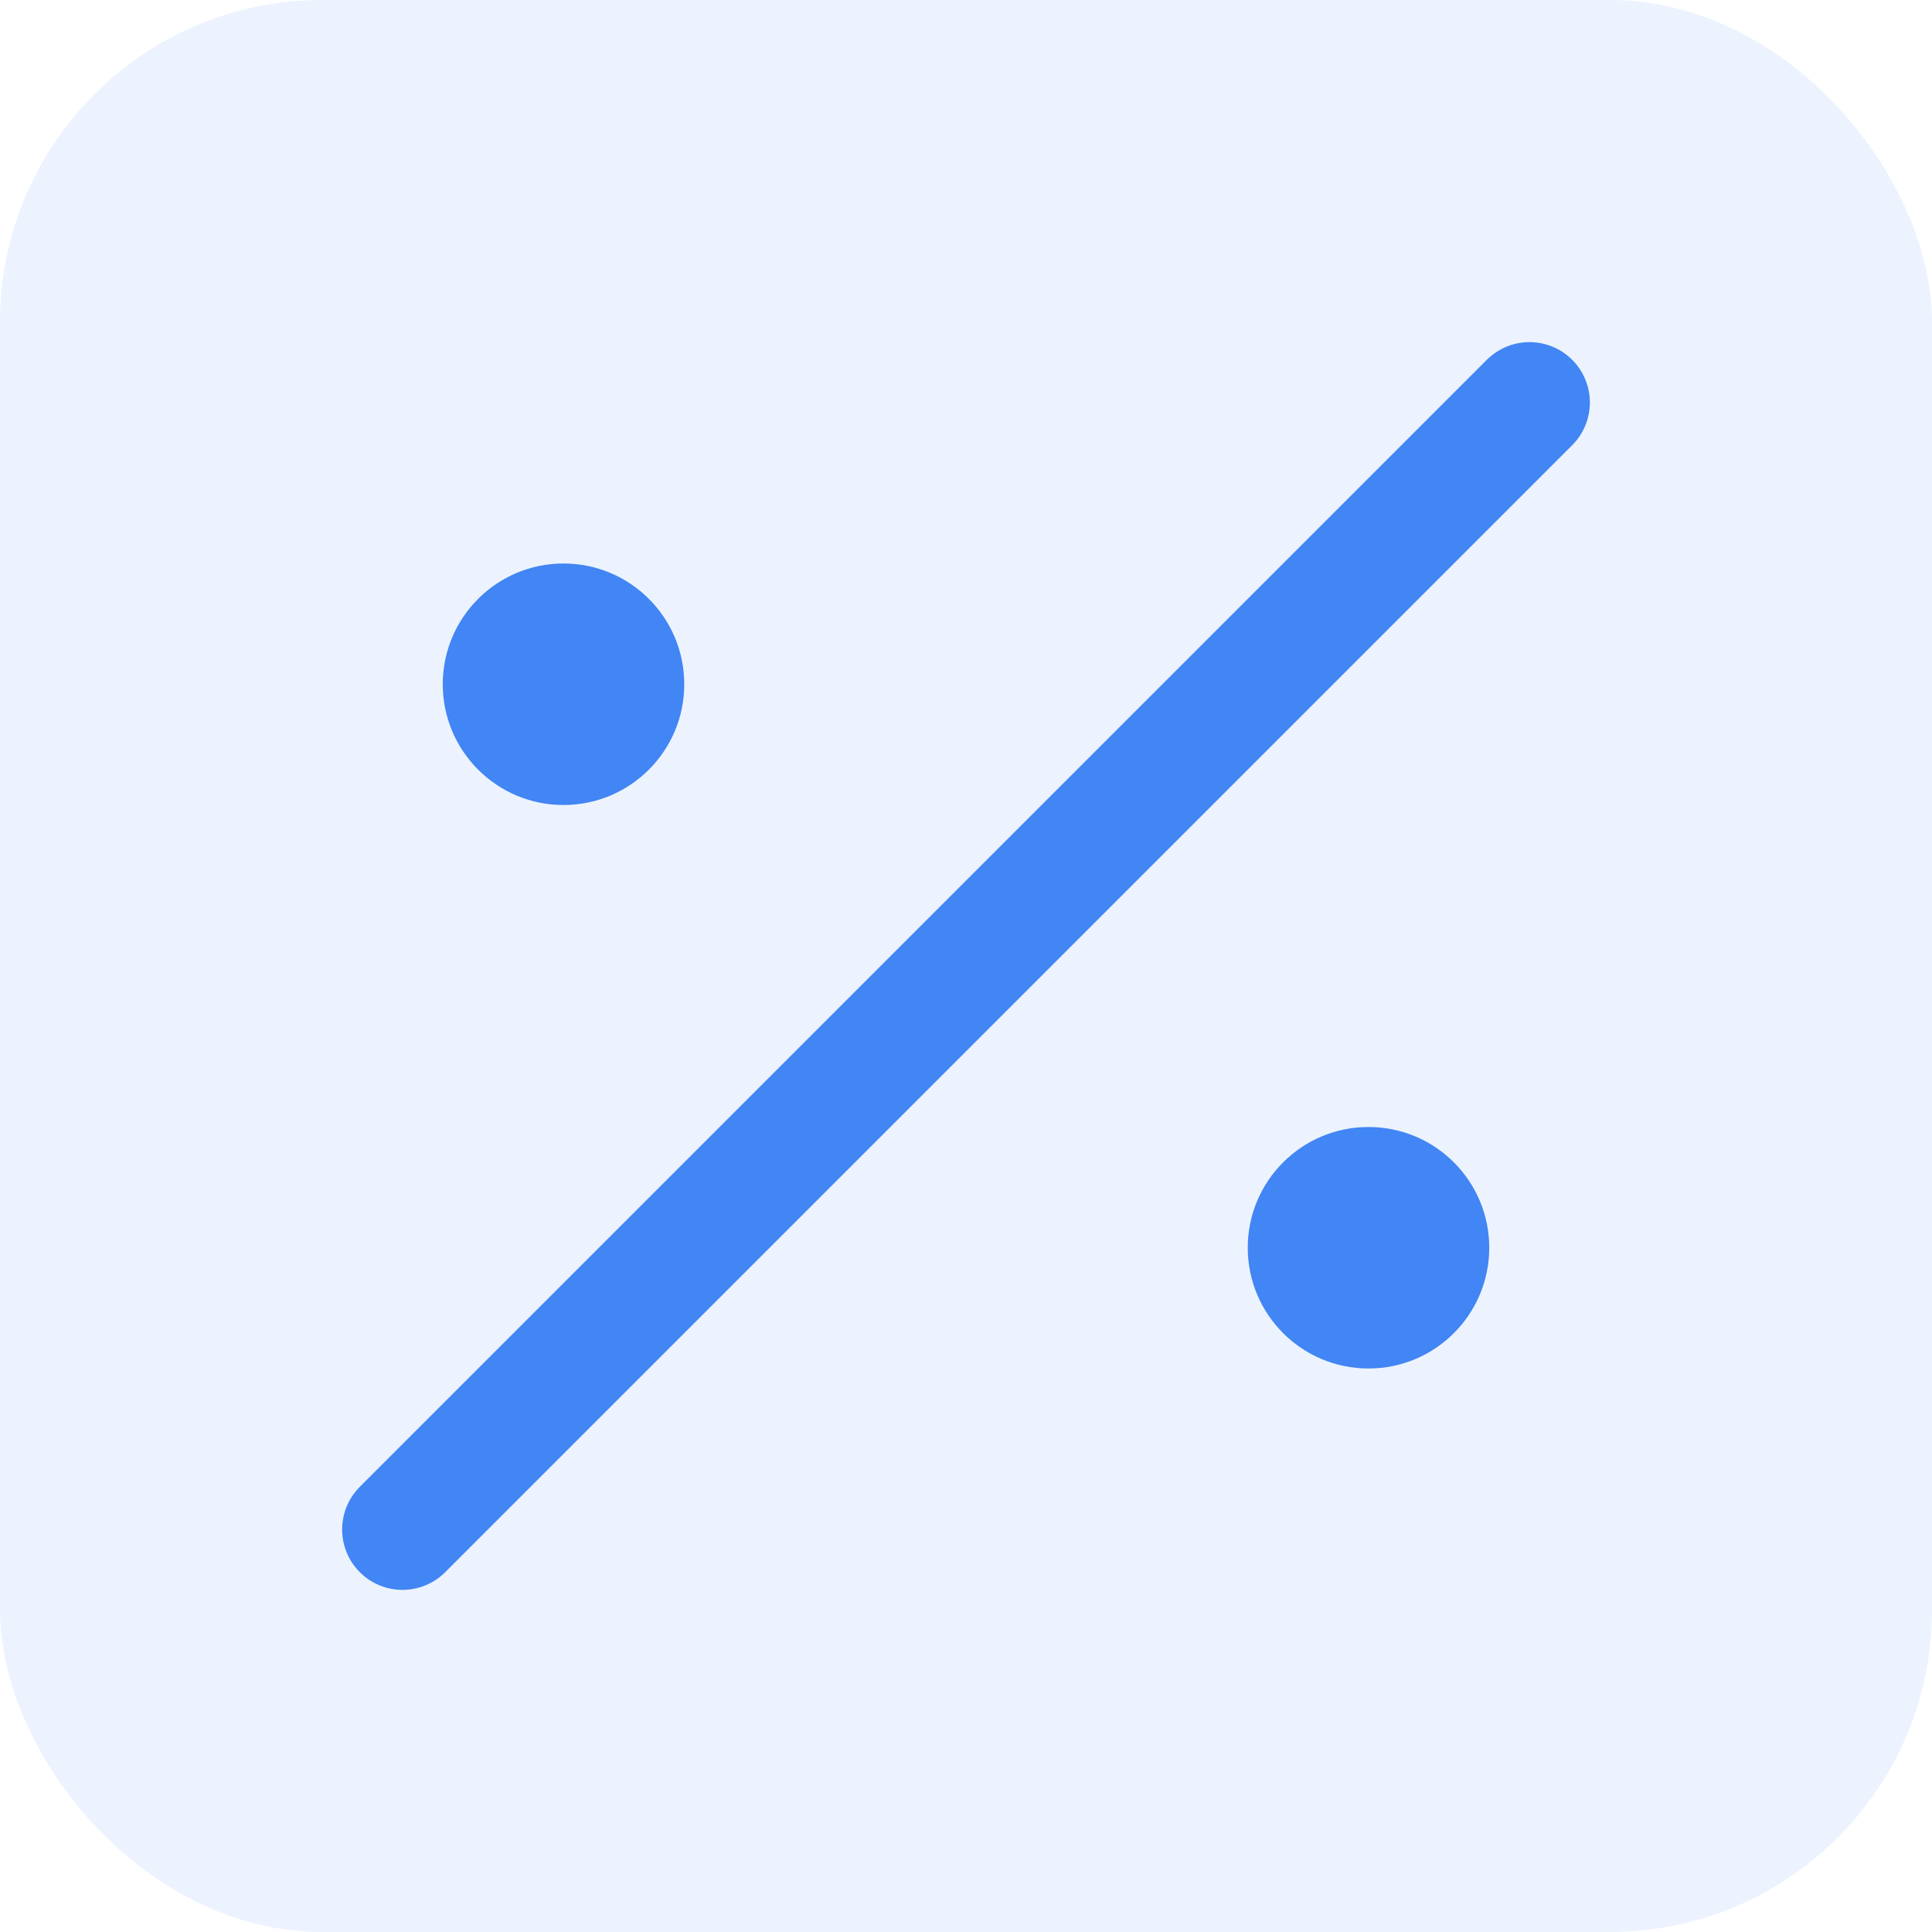
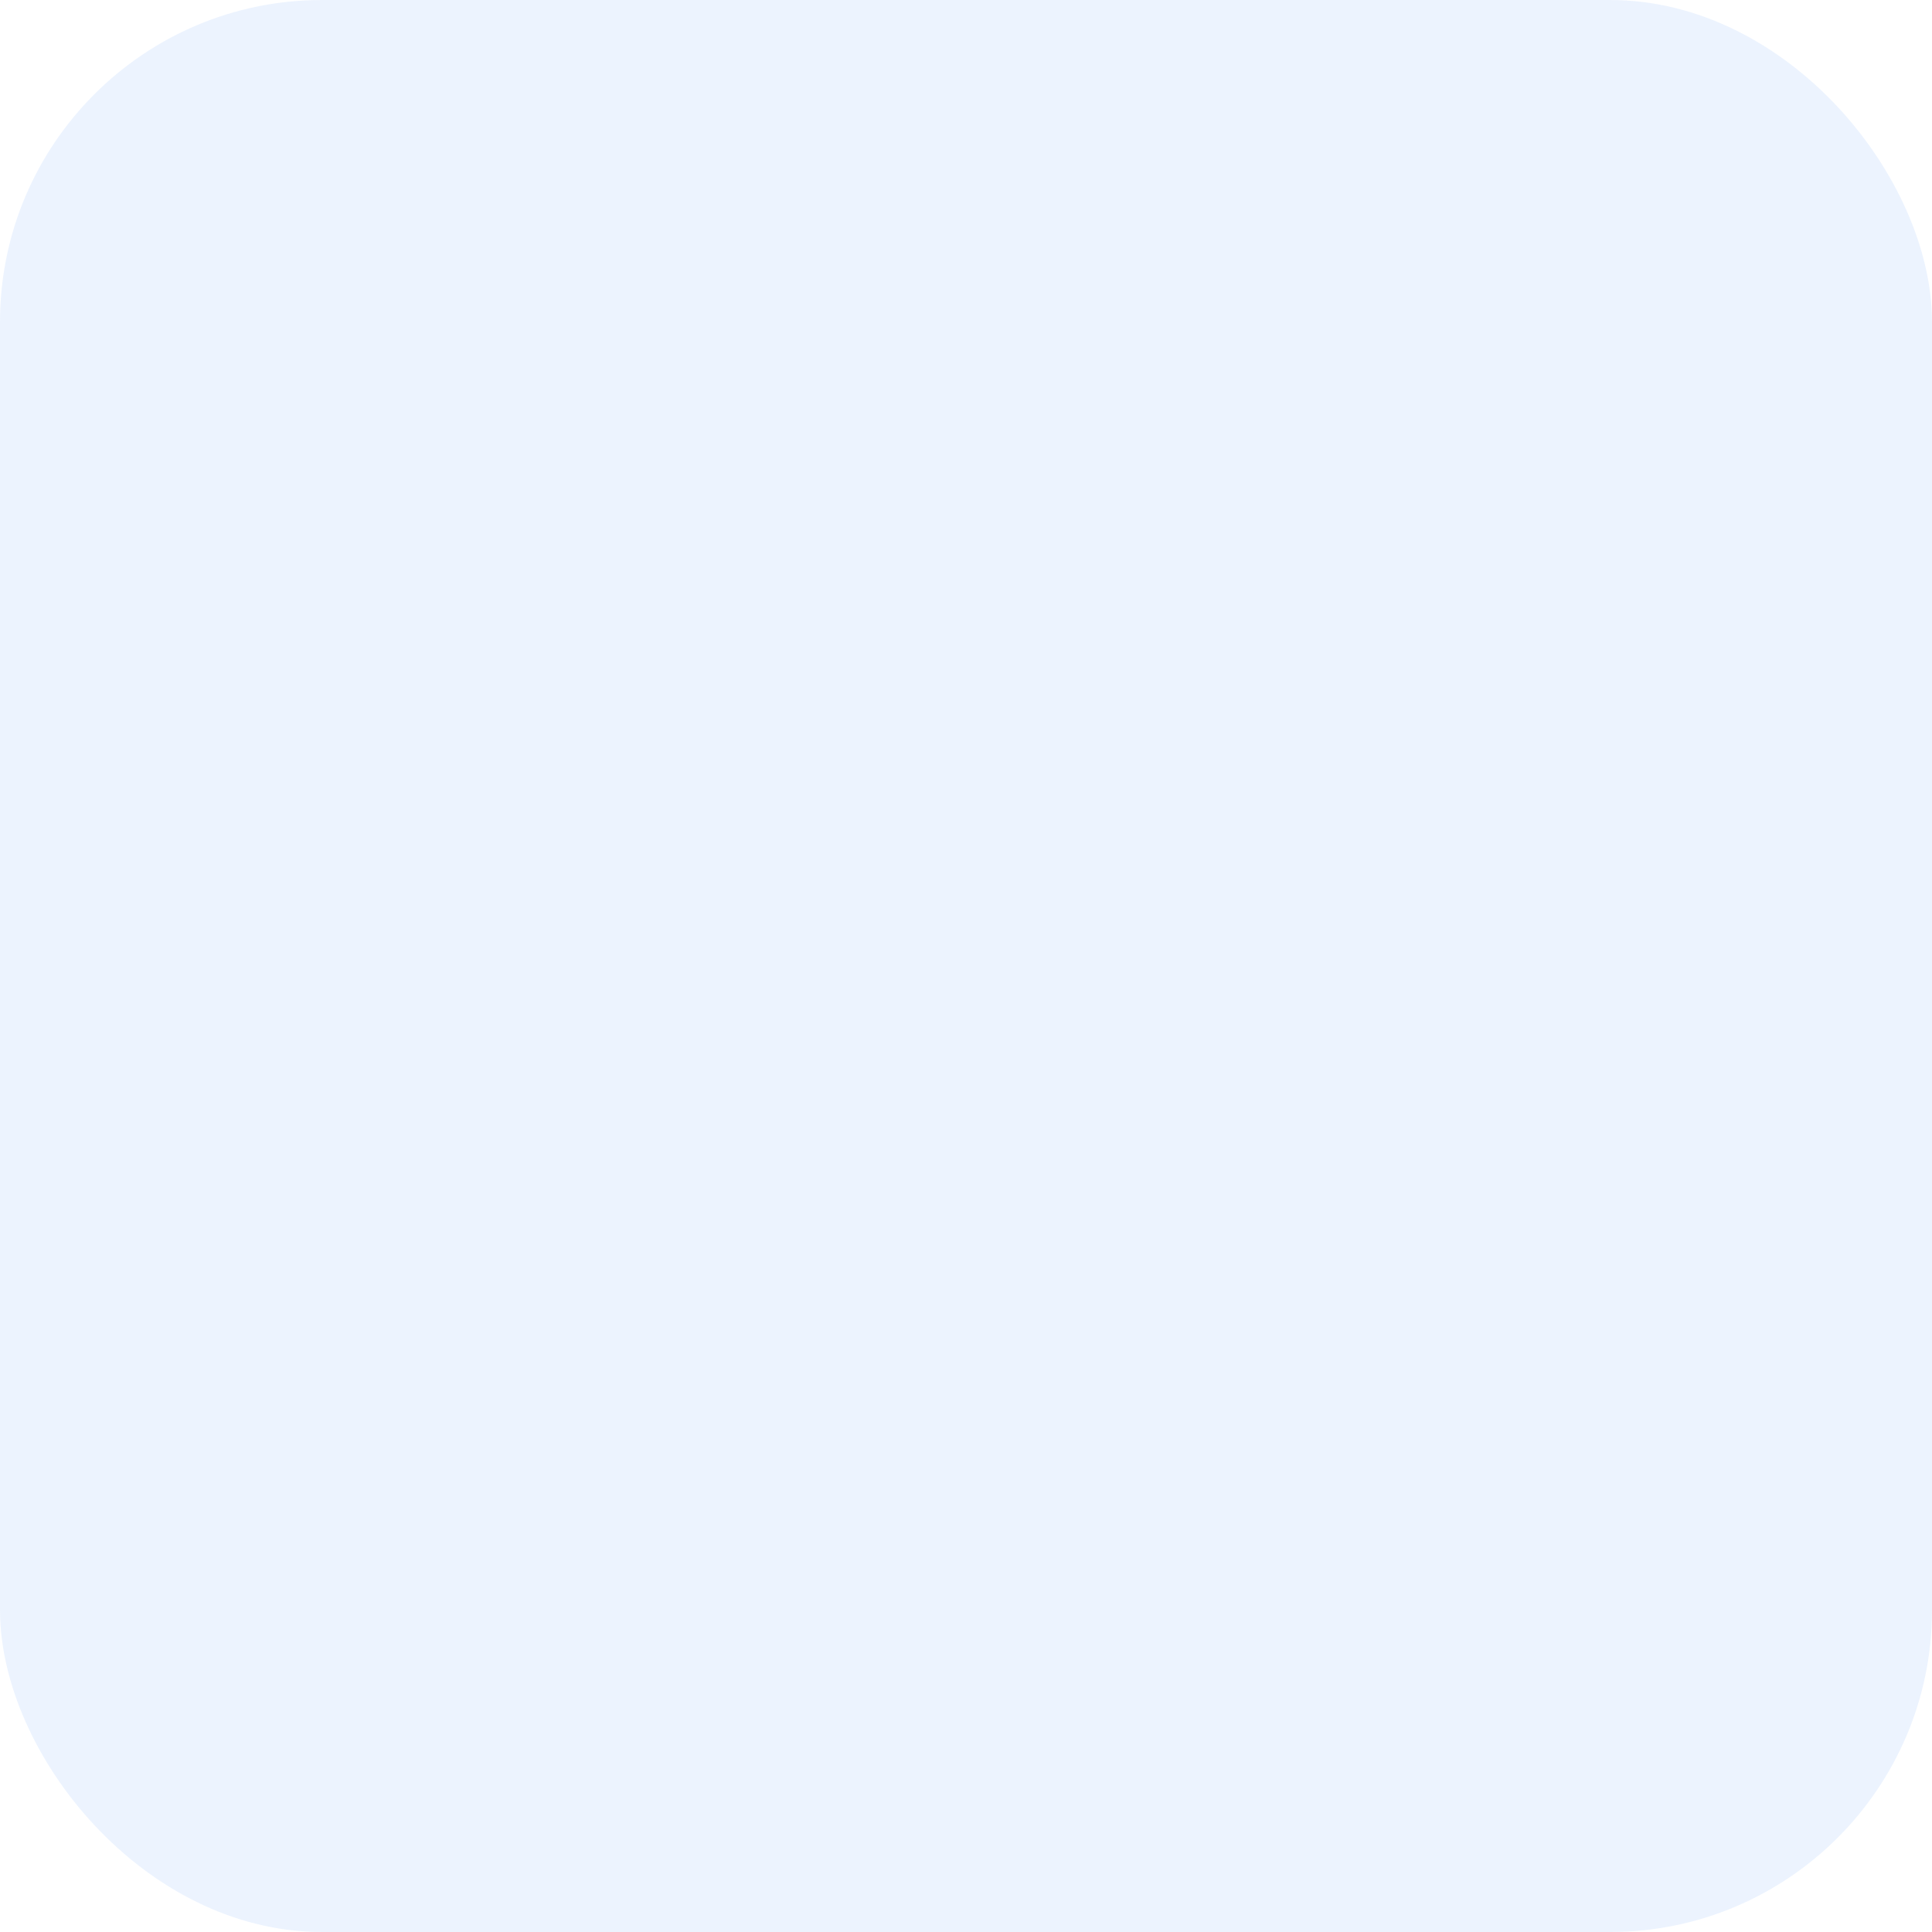
<svg xmlns="http://www.w3.org/2000/svg" width="48" height="48" viewBox="0 0 48 48" fill="none">
  <rect width="48" height="48" rx="8" fill="#4285F4" fill-opacity="0.1" />
-   <path d="M14 20C15.657 20 17 18.657 17 17C17 15.343 15.657 14 14 14C12.343 14 11 15.343 11 17C11 18.657 12.343 20 14 20Z" fill="#4285F4" />
-   <path d="M34 34C35.657 34 37 32.657 37 31C37 29.343 35.657 28 34 28C32.343 28 31 29.343 31 31C31 32.657 32.343 34 34 34Z" fill="#4285F4" />
-   <path d="M38 10L10 38" stroke="#4285F4" stroke-width="3" stroke-linecap="round" stroke-linejoin="round" />
</svg>